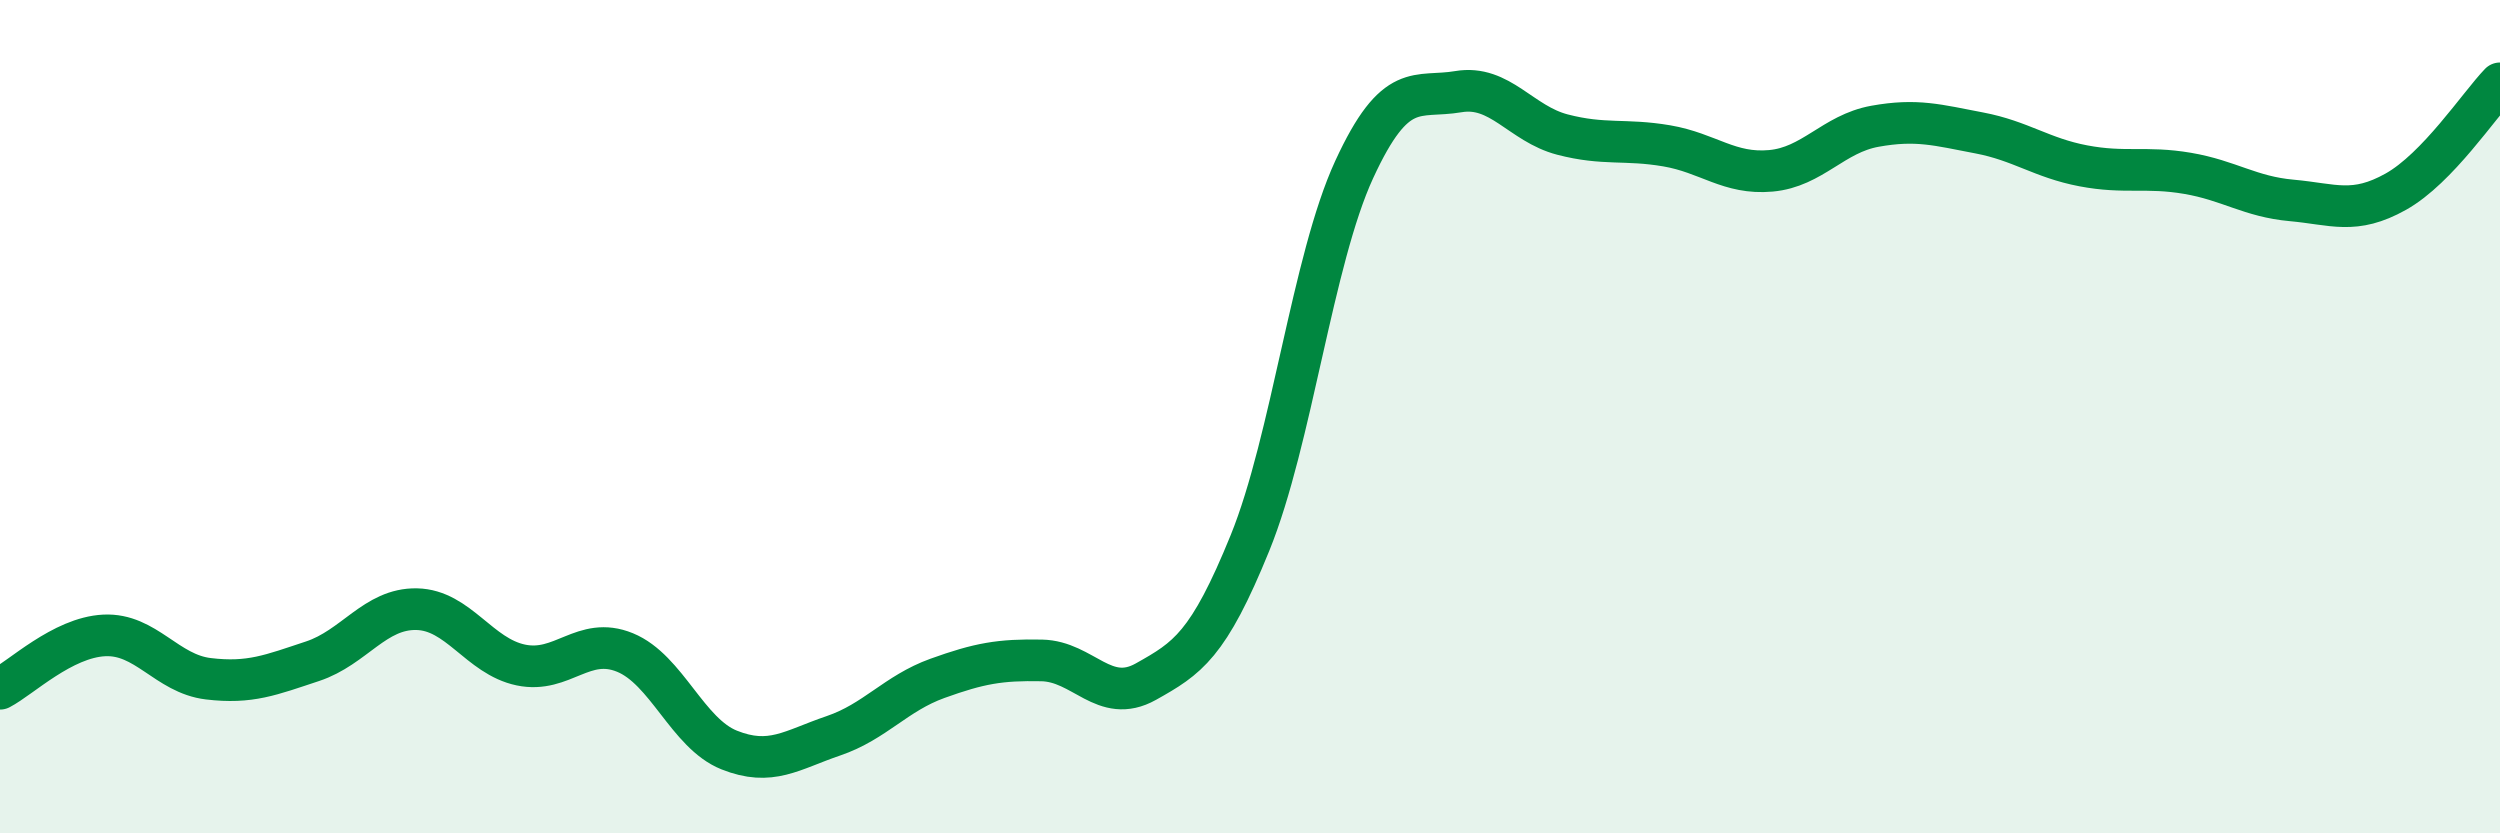
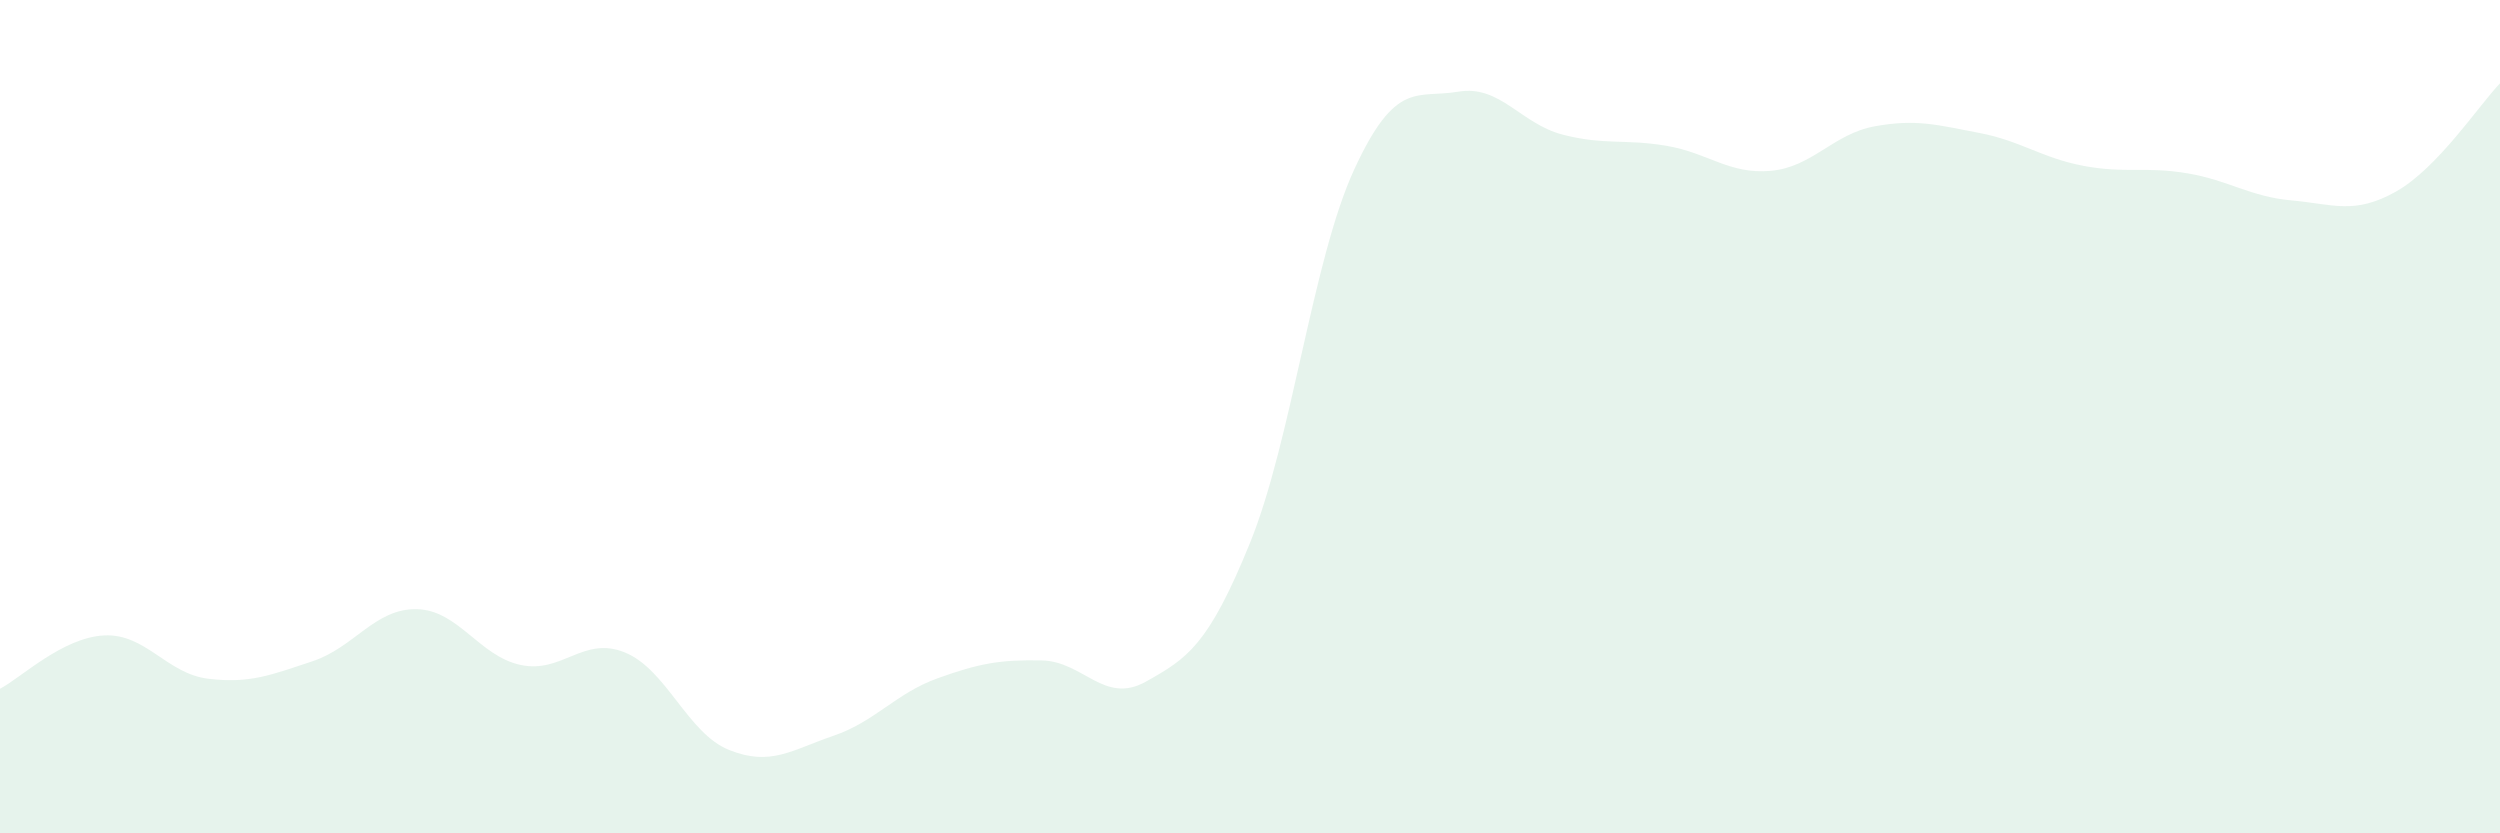
<svg xmlns="http://www.w3.org/2000/svg" width="60" height="20" viewBox="0 0 60 20">
  <path d="M 0,16.53 C 0.5,16.27 1.5,15.3 2.5,15.25 C 3.5,15.2 4,16.17 5,16.29 C 6,16.41 6.5,16.2 7.5,15.87 C 8.5,15.54 9,14.6 10,14.62 C 11,14.64 11.5,15.75 12.5,15.96 C 13.5,16.17 14,15.25 15,15.66 C 16,16.07 16.5,17.6 17.5,18 C 18.5,18.4 19,18 20,17.66 C 21,17.32 21.5,16.64 22.5,16.28 C 23.5,15.92 24,15.83 25,15.85 C 26,15.87 26.5,16.92 27.5,16.36 C 28.5,15.8 29,15.49 30,13.03 C 31,10.57 31.5,6.24 32.5,4.07 C 33.5,1.9 34,2.37 35,2.2 C 36,2.03 36.5,2.97 37.5,3.23 C 38.5,3.49 39,3.33 40,3.5 C 41,3.67 41.5,4.19 42.5,4.1 C 43.5,4.01 44,3.21 45,3.03 C 46,2.85 46.5,3 47.5,3.19 C 48.5,3.38 49,3.79 50,3.98 C 51,4.17 51.5,3.99 52.5,4.16 C 53.5,4.33 54,4.72 55,4.81 C 56,4.9 56.5,5.16 57.5,4.6 C 58.5,4.04 59.5,2.52 60,2L60 20L0 20Z" fill="#008740" opacity="0.1" stroke-linecap="round" stroke-linejoin="round" />
-   <path d="M 0,16.53 C 0.5,16.27 1.5,15.3 2.5,15.25 C 3.5,15.2 4,16.17 5,16.29 C 6,16.41 6.5,16.2 7.5,15.87 C 8.5,15.54 9,14.6 10,14.62 C 11,14.64 11.5,15.75 12.5,15.96 C 13.5,16.17 14,15.25 15,15.66 C 16,16.07 16.5,17.6 17.5,18 C 18.5,18.4 19,18 20,17.66 C 21,17.32 21.5,16.64 22.5,16.28 C 23.5,15.92 24,15.83 25,15.85 C 26,15.87 26.5,16.92 27.5,16.36 C 28.5,15.8 29,15.49 30,13.03 C 31,10.57 31.5,6.24 32.5,4.07 C 33.5,1.9 34,2.37 35,2.2 C 36,2.03 36.5,2.97 37.5,3.23 C 38.5,3.49 39,3.33 40,3.5 C 41,3.67 41.5,4.19 42.5,4.1 C 43.5,4.01 44,3.21 45,3.03 C 46,2.85 46.5,3 47.5,3.19 C 48.5,3.38 49,3.79 50,3.98 C 51,4.17 51.5,3.99 52.5,4.16 C 53.5,4.33 54,4.72 55,4.81 C 56,4.9 56.5,5.16 57.5,4.6 C 58.5,4.04 59.5,2.52 60,2" stroke="#008740" stroke-width="1" fill="none" stroke-linecap="round" stroke-linejoin="round" />
</svg>